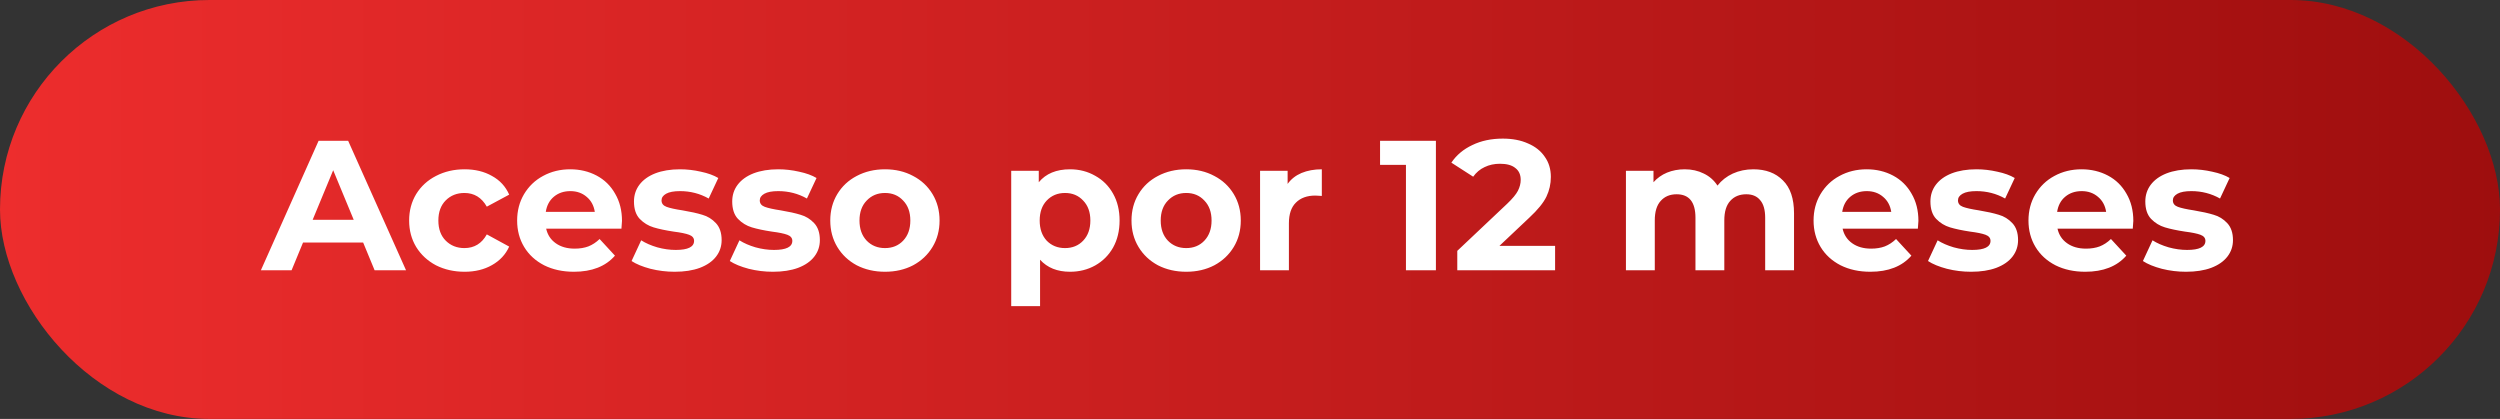
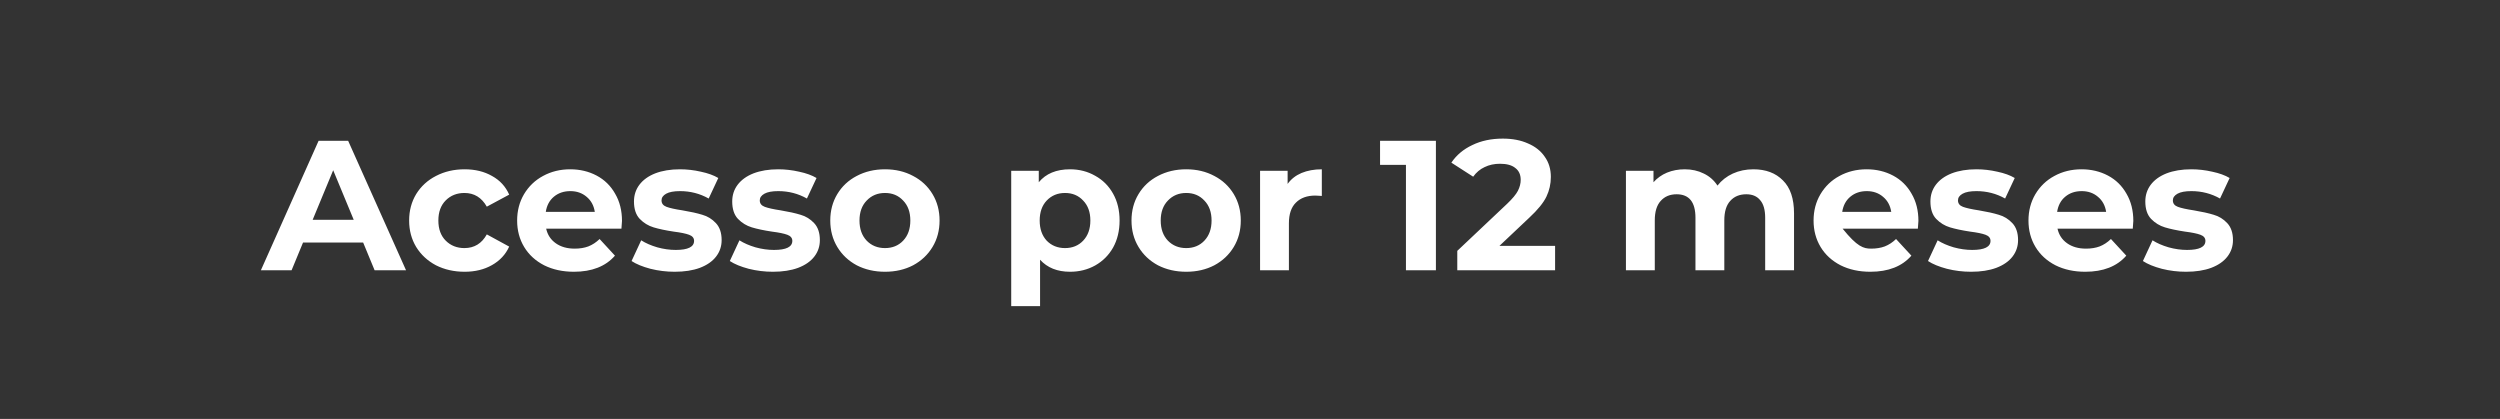
<svg xmlns="http://www.w3.org/2000/svg" width="185" height="31" viewBox="0 0 185 31" fill="none">
  <rect x="0" y="0" width="185" height="31" fill="#333333" stroke="none" />
-   <rect width="185" height="31" rx="15.5" fill="url(#paint0_linear_229_157)" />
-   <path d="M26.873 17.947H22.425L21.577 20H19.305L23.575 10.421H25.764L30.047 20H27.721L26.873 17.947ZM26.175 16.264L24.656 12.597L23.137 16.264H26.175ZM34.382 20.11C33.597 20.11 32.89 19.95 32.261 19.631C31.64 19.302 31.152 18.851 30.797 18.276C30.45 17.701 30.276 17.049 30.276 16.319C30.276 15.589 30.45 14.937 30.797 14.362C31.152 13.787 31.64 13.34 32.261 13.021C32.89 12.693 33.597 12.528 34.382 12.528C35.157 12.528 35.832 12.693 36.407 13.021C36.991 13.34 37.415 13.801 37.68 14.403L36.024 15.293C35.641 14.617 35.089 14.28 34.368 14.28C33.812 14.28 33.351 14.463 32.986 14.827C32.621 15.192 32.439 15.69 32.439 16.319C32.439 16.948 32.621 17.446 32.986 17.811C33.351 18.175 33.812 18.358 34.368 18.358C35.098 18.358 35.65 18.02 36.024 17.345L37.68 18.248C37.415 18.832 36.991 19.288 36.407 19.617C35.832 19.945 35.157 20.11 34.382 20.11ZM46.027 16.346C46.027 16.374 46.013 16.565 45.986 16.921H40.416C40.517 17.377 40.754 17.738 41.128 18.002C41.502 18.267 41.967 18.399 42.524 18.399C42.907 18.399 43.244 18.344 43.536 18.235C43.837 18.116 44.116 17.934 44.371 17.687L45.507 18.919C44.813 19.713 43.801 20.11 42.469 20.11C41.639 20.11 40.904 19.95 40.266 19.631C39.627 19.302 39.135 18.851 38.788 18.276C38.441 17.701 38.268 17.049 38.268 16.319C38.268 15.598 38.437 14.95 38.774 14.376C39.121 13.792 39.591 13.34 40.184 13.021C40.786 12.693 41.456 12.528 42.195 12.528C42.916 12.528 43.568 12.684 44.152 12.994C44.736 13.304 45.192 13.751 45.52 14.335C45.858 14.909 46.027 15.58 46.027 16.346ZM42.209 14.143C41.725 14.143 41.319 14.28 40.991 14.554C40.663 14.827 40.462 15.201 40.389 15.676H44.015C43.942 15.21 43.742 14.841 43.413 14.567C43.085 14.285 42.683 14.143 42.209 14.143ZM49.925 20.11C49.314 20.11 48.716 20.037 48.132 19.89C47.548 19.735 47.083 19.544 46.736 19.316L47.448 17.783C47.776 17.993 48.173 18.166 48.639 18.303C49.104 18.431 49.56 18.495 50.007 18.495C50.91 18.495 51.362 18.271 51.362 17.824C51.362 17.614 51.239 17.464 50.992 17.373C50.746 17.281 50.367 17.204 49.856 17.14C49.254 17.049 48.757 16.944 48.365 16.825C47.973 16.707 47.63 16.497 47.339 16.196C47.056 15.895 46.914 15.466 46.914 14.909C46.914 14.444 47.047 14.034 47.311 13.678C47.585 13.313 47.977 13.03 48.488 12.829C49.008 12.629 49.619 12.528 50.322 12.528C50.842 12.528 51.357 12.588 51.868 12.706C52.388 12.816 52.817 12.971 53.154 13.172L52.443 14.691C51.795 14.326 51.088 14.143 50.322 14.143C49.866 14.143 49.523 14.207 49.295 14.335C49.067 14.463 48.953 14.627 48.953 14.827C48.953 15.055 49.077 15.215 49.323 15.306C49.569 15.398 49.961 15.484 50.5 15.566C51.102 15.667 51.594 15.776 51.977 15.895C52.361 16.004 52.694 16.209 52.977 16.511C53.259 16.812 53.401 17.231 53.401 17.77C53.401 18.226 53.264 18.632 52.99 18.987C52.717 19.343 52.315 19.621 51.786 19.822C51.266 20.014 50.646 20.11 49.925 20.11ZM57.195 20.11C56.583 20.11 55.986 20.037 55.402 19.89C54.818 19.735 54.353 19.544 54.006 19.316L54.718 17.783C55.046 17.993 55.443 18.166 55.908 18.303C56.374 18.431 56.83 18.495 57.277 18.495C58.18 18.495 58.632 18.271 58.632 17.824C58.632 17.614 58.508 17.464 58.262 17.373C58.016 17.281 57.637 17.204 57.126 17.14C56.524 17.049 56.027 16.944 55.635 16.825C55.242 16.707 54.9 16.497 54.608 16.196C54.325 15.895 54.184 15.466 54.184 14.909C54.184 14.444 54.316 14.034 54.581 13.678C54.855 13.313 55.247 13.03 55.758 12.829C56.278 12.629 56.889 12.528 57.592 12.528C58.111 12.528 58.627 12.588 59.138 12.706C59.658 12.816 60.087 12.971 60.424 13.172L59.712 14.691C59.065 14.326 58.358 14.143 57.592 14.143C57.135 14.143 56.793 14.207 56.565 14.335C56.337 14.463 56.223 14.627 56.223 14.827C56.223 15.055 56.346 15.215 56.593 15.306C56.839 15.398 57.231 15.484 57.769 15.566C58.371 15.667 58.864 15.776 59.247 15.895C59.63 16.004 59.963 16.209 60.246 16.511C60.529 16.812 60.67 17.231 60.67 17.77C60.67 18.226 60.534 18.632 60.26 18.987C59.986 19.343 59.585 19.621 59.056 19.822C58.536 20.014 57.915 20.11 57.195 20.11ZM65.491 20.11C64.715 20.11 64.017 19.95 63.397 19.631C62.786 19.302 62.307 18.851 61.96 18.276C61.614 17.701 61.44 17.049 61.44 16.319C61.44 15.589 61.614 14.937 61.96 14.362C62.307 13.787 62.786 13.34 63.397 13.021C64.017 12.693 64.715 12.528 65.491 12.528C66.266 12.528 66.96 12.693 67.571 13.021C68.182 13.34 68.661 13.787 69.007 14.362C69.354 14.937 69.528 15.589 69.528 16.319C69.528 17.049 69.354 17.701 69.007 18.276C68.661 18.851 68.182 19.302 67.571 19.631C66.96 19.95 66.266 20.11 65.491 20.11ZM65.491 18.358C66.038 18.358 66.485 18.175 66.832 17.811C67.188 17.436 67.365 16.939 67.365 16.319C67.365 15.699 67.188 15.206 66.832 14.841C66.485 14.467 66.038 14.28 65.491 14.28C64.943 14.28 64.492 14.467 64.136 14.841C63.78 15.206 63.602 15.699 63.602 16.319C63.602 16.939 63.78 17.436 64.136 17.811C64.492 18.175 64.943 18.358 65.491 18.358ZM79.181 12.528C79.866 12.528 80.486 12.688 81.043 13.007C81.608 13.318 82.05 13.76 82.37 14.335C82.689 14.9 82.849 15.562 82.849 16.319C82.849 17.076 82.689 17.742 82.37 18.317C82.05 18.883 81.608 19.325 81.043 19.644C80.486 19.954 79.866 20.11 79.181 20.11C78.242 20.11 77.503 19.813 76.965 19.22V22.655H74.83V12.638H76.869V13.486C77.398 12.848 78.169 12.528 79.181 12.528ZM78.812 18.358C79.359 18.358 79.806 18.175 80.153 17.811C80.509 17.436 80.687 16.939 80.687 16.319C80.687 15.699 80.509 15.206 80.153 14.841C79.806 14.467 79.359 14.28 78.812 14.28C78.265 14.28 77.813 14.467 77.457 14.841C77.111 15.206 76.937 15.699 76.937 16.319C76.937 16.939 77.111 17.436 77.457 17.811C77.813 18.175 78.265 18.358 78.812 18.358ZM87.781 20.11C87.005 20.11 86.308 19.95 85.687 19.631C85.076 19.302 84.597 18.851 84.251 18.276C83.904 17.701 83.731 17.049 83.731 16.319C83.731 15.589 83.904 14.937 84.251 14.362C84.597 13.787 85.076 13.34 85.687 13.021C86.308 12.693 87.005 12.528 87.781 12.528C88.556 12.528 89.25 12.693 89.861 13.021C90.472 13.34 90.951 13.787 91.298 14.362C91.644 14.937 91.818 15.589 91.818 16.319C91.818 17.049 91.644 17.701 91.298 18.276C90.951 18.851 90.472 19.302 89.861 19.631C89.25 19.95 88.556 20.11 87.781 20.11ZM87.781 18.358C88.328 18.358 88.775 18.175 89.122 17.811C89.478 17.436 89.656 16.939 89.656 16.319C89.656 15.699 89.478 15.206 89.122 14.841C88.775 14.467 88.328 14.28 87.781 14.28C87.234 14.28 86.782 14.467 86.426 14.841C86.07 15.206 85.893 15.699 85.893 16.319C85.893 16.939 86.07 17.436 86.426 17.811C86.782 18.175 87.234 18.358 87.781 18.358ZM95.284 13.61C95.539 13.254 95.881 12.985 96.31 12.802C96.748 12.62 97.25 12.528 97.815 12.528V14.499C97.578 14.481 97.418 14.472 97.336 14.472C96.725 14.472 96.246 14.645 95.9 14.992C95.553 15.329 95.379 15.84 95.379 16.524V20H93.245V12.638H95.284V13.61ZM106.257 10.421V20H104.04V12.2H102.124V10.421H106.257ZM115.077 18.194V20H107.839V18.563L111.533 15.074C111.926 14.7 112.19 14.38 112.327 14.116C112.464 13.842 112.532 13.573 112.532 13.308C112.532 12.925 112.4 12.633 112.135 12.433C111.88 12.223 111.501 12.118 111 12.118C110.58 12.118 110.201 12.2 109.864 12.364C109.526 12.519 109.243 12.757 109.015 13.076L107.401 12.036C107.775 11.479 108.29 11.046 108.947 10.736C109.604 10.416 110.356 10.257 111.205 10.257C111.916 10.257 112.537 10.375 113.066 10.613C113.604 10.841 114.019 11.169 114.311 11.598C114.612 12.018 114.763 12.515 114.763 13.089C114.763 13.61 114.653 14.098 114.434 14.554C114.215 15.01 113.791 15.53 113.162 16.114L110.959 18.194H115.077ZM129.748 12.528C130.669 12.528 131.399 12.802 131.937 13.35C132.484 13.888 132.758 14.7 132.758 15.785V20H130.623V16.114C130.623 15.53 130.5 15.097 130.254 14.814C130.017 14.522 129.675 14.376 129.228 14.376C128.726 14.376 128.329 14.54 128.037 14.868C127.745 15.188 127.599 15.667 127.599 16.305V20H125.464V16.114C125.464 14.955 124.999 14.376 124.069 14.376C123.576 14.376 123.184 14.54 122.892 14.868C122.6 15.188 122.454 15.667 122.454 16.305V20H120.319V12.638H122.358V13.486C122.632 13.176 122.965 12.939 123.357 12.775C123.758 12.611 124.196 12.528 124.671 12.528C125.191 12.528 125.661 12.633 126.08 12.843C126.5 13.044 126.837 13.34 127.093 13.733C127.394 13.35 127.772 13.053 128.229 12.843C128.694 12.633 129.2 12.528 129.748 12.528ZM141.963 16.346C141.963 16.374 141.95 16.565 141.922 16.921H136.353C136.453 17.377 136.69 17.738 137.064 18.002C137.438 18.267 137.904 18.399 138.46 18.399C138.843 18.399 139.181 18.344 139.473 18.235C139.774 18.116 140.052 17.934 140.308 17.687L141.443 18.919C140.75 19.713 139.737 20.11 138.405 20.11C137.575 20.11 136.841 19.95 136.202 19.631C135.564 19.302 135.071 18.851 134.724 18.276C134.378 17.701 134.204 17.049 134.204 16.319C134.204 15.598 134.373 14.95 134.711 14.376C135.057 13.792 135.527 13.34 136.12 13.021C136.722 12.693 137.393 12.528 138.132 12.528C138.852 12.528 139.505 12.684 140.089 12.994C140.672 13.304 141.129 13.751 141.457 14.335C141.795 14.909 141.963 15.58 141.963 16.346ZM138.145 14.143C137.662 14.143 137.256 14.28 136.928 14.554C136.599 14.827 136.398 15.201 136.325 15.676H139.952C139.879 15.21 139.678 14.841 139.35 14.567C139.021 14.285 138.62 14.143 138.145 14.143ZM145.861 20.11C145.25 20.11 144.653 20.037 144.069 19.89C143.485 19.735 143.02 19.544 142.673 19.316L143.385 17.783C143.713 17.993 144.11 18.166 144.575 18.303C145.04 18.431 145.496 18.495 145.943 18.495C146.847 18.495 147.298 18.271 147.298 17.824C147.298 17.614 147.175 17.464 146.929 17.373C146.682 17.281 146.304 17.204 145.793 17.14C145.191 17.049 144.694 16.944 144.301 16.825C143.909 16.707 143.567 16.497 143.275 16.196C142.992 15.895 142.851 15.466 142.851 14.909C142.851 14.444 142.983 14.034 143.248 13.678C143.521 13.313 143.914 13.03 144.425 12.829C144.945 12.629 145.556 12.528 146.258 12.528C146.778 12.528 147.294 12.588 147.805 12.706C148.325 12.816 148.753 12.971 149.091 13.172L148.379 14.691C147.732 14.326 147.025 14.143 146.258 14.143C145.802 14.143 145.46 14.207 145.232 14.335C145.004 14.463 144.89 14.627 144.89 14.827C144.89 15.055 145.013 15.215 145.259 15.306C145.506 15.398 145.898 15.484 146.436 15.566C147.038 15.667 147.531 15.776 147.914 15.895C148.297 16.004 148.63 16.209 148.913 16.511C149.196 16.812 149.337 17.231 149.337 17.77C149.337 18.226 149.2 18.632 148.927 18.987C148.653 19.343 148.252 19.621 147.722 19.822C147.202 20.014 146.582 20.11 145.861 20.11ZM157.866 16.346C157.866 16.374 157.852 16.565 157.825 16.921H152.255C152.356 17.377 152.593 17.738 152.967 18.002C153.341 18.267 153.806 18.399 154.363 18.399C154.746 18.399 155.083 18.344 155.375 18.235C155.676 18.116 155.955 17.934 156.21 17.687L157.346 18.919C156.653 19.713 155.64 20.11 154.308 20.11C153.478 20.11 152.743 19.95 152.105 19.631C151.466 19.302 150.974 18.851 150.627 18.276C150.28 17.701 150.107 17.049 150.107 16.319C150.107 15.598 150.276 14.95 150.613 14.376C150.96 13.792 151.43 13.34 152.023 13.021C152.625 12.693 153.295 12.528 154.034 12.528C154.755 12.528 155.407 12.684 155.991 12.994C156.575 13.304 157.031 13.751 157.36 14.335C157.697 14.909 157.866 15.58 157.866 16.346ZM154.048 14.143C153.564 14.143 153.158 14.28 152.83 14.554C152.502 14.827 152.301 15.201 152.228 15.676H155.854C155.781 15.21 155.581 14.841 155.252 14.567C154.924 14.285 154.522 14.143 154.048 14.143ZM161.764 20.11C161.153 20.11 160.555 20.037 159.971 19.89C159.387 19.735 158.922 19.544 158.575 19.316L159.287 17.783C159.615 17.993 160.012 18.166 160.478 18.303C160.943 18.431 161.399 18.495 161.846 18.495C162.749 18.495 163.201 18.271 163.201 17.824C163.201 17.614 163.078 17.464 162.831 17.373C162.585 17.281 162.206 17.204 161.695 17.14C161.093 17.049 160.596 16.944 160.204 16.825C159.812 16.707 159.47 16.497 159.178 16.196C158.895 15.895 158.753 15.466 158.753 14.909C158.753 14.444 158.886 14.034 159.15 13.678C159.424 13.313 159.816 13.03 160.327 12.829C160.847 12.629 161.458 12.528 162.161 12.528C162.681 12.528 163.196 12.588 163.707 12.706C164.227 12.816 164.656 12.971 164.993 13.172L164.282 14.691C163.634 14.326 162.927 14.143 162.161 14.143C161.705 14.143 161.363 14.207 161.134 14.335C160.906 14.463 160.792 14.627 160.792 14.827C160.792 15.055 160.915 15.215 161.162 15.306C161.408 15.398 161.8 15.484 162.339 15.566C162.941 15.667 163.433 15.776 163.817 15.895C164.2 16.004 164.533 16.209 164.815 16.511C165.098 16.812 165.24 17.231 165.24 17.77C165.24 18.226 165.103 18.632 164.829 18.987C164.555 19.343 164.154 19.621 163.625 19.822C163.105 20.014 162.485 20.11 161.764 20.11Z" fill="white" />
+   <path d="M26.873 17.947H22.425L21.577 20H19.305L23.575 10.421H25.764L30.047 20H27.721L26.873 17.947ZM26.175 16.264L24.656 12.597L23.137 16.264H26.175ZM34.382 20.11C33.597 20.11 32.89 19.95 32.261 19.631C31.64 19.302 31.152 18.851 30.797 18.276C30.45 17.701 30.276 17.049 30.276 16.319C30.276 15.589 30.45 14.937 30.797 14.362C31.152 13.787 31.64 13.34 32.261 13.021C32.89 12.693 33.597 12.528 34.382 12.528C35.157 12.528 35.832 12.693 36.407 13.021C36.991 13.34 37.415 13.801 37.68 14.403L36.024 15.293C35.641 14.617 35.089 14.28 34.368 14.28C33.812 14.28 33.351 14.463 32.986 14.827C32.621 15.192 32.439 15.69 32.439 16.319C32.439 16.948 32.621 17.446 32.986 17.811C33.351 18.175 33.812 18.358 34.368 18.358C35.098 18.358 35.65 18.02 36.024 17.345L37.68 18.248C37.415 18.832 36.991 19.288 36.407 19.617C35.832 19.945 35.157 20.11 34.382 20.11ZM46.027 16.346C46.027 16.374 46.013 16.565 45.986 16.921H40.416C40.517 17.377 40.754 17.738 41.128 18.002C41.502 18.267 41.967 18.399 42.524 18.399C42.907 18.399 43.244 18.344 43.536 18.235C43.837 18.116 44.116 17.934 44.371 17.687L45.507 18.919C44.813 19.713 43.801 20.11 42.469 20.11C41.639 20.11 40.904 19.95 40.266 19.631C39.627 19.302 39.135 18.851 38.788 18.276C38.441 17.701 38.268 17.049 38.268 16.319C38.268 15.598 38.437 14.95 38.774 14.376C39.121 13.792 39.591 13.34 40.184 13.021C40.786 12.693 41.456 12.528 42.195 12.528C42.916 12.528 43.568 12.684 44.152 12.994C44.736 13.304 45.192 13.751 45.52 14.335C45.858 14.909 46.027 15.58 46.027 16.346ZM42.209 14.143C41.725 14.143 41.319 14.28 40.991 14.554C40.663 14.827 40.462 15.201 40.389 15.676H44.015C43.942 15.21 43.742 14.841 43.413 14.567C43.085 14.285 42.683 14.143 42.209 14.143ZM49.925 20.11C49.314 20.11 48.716 20.037 48.132 19.89C47.548 19.735 47.083 19.544 46.736 19.316L47.448 17.783C47.776 17.993 48.173 18.166 48.639 18.303C49.104 18.431 49.56 18.495 50.007 18.495C50.91 18.495 51.362 18.271 51.362 17.824C51.362 17.614 51.239 17.464 50.992 17.373C50.746 17.281 50.367 17.204 49.856 17.14C49.254 17.049 48.757 16.944 48.365 16.825C47.973 16.707 47.63 16.497 47.339 16.196C47.056 15.895 46.914 15.466 46.914 14.909C46.914 14.444 47.047 14.034 47.311 13.678C47.585 13.313 47.977 13.03 48.488 12.829C49.008 12.629 49.619 12.528 50.322 12.528C50.842 12.528 51.357 12.588 51.868 12.706C52.388 12.816 52.817 12.971 53.154 13.172L52.443 14.691C51.795 14.326 51.088 14.143 50.322 14.143C49.866 14.143 49.523 14.207 49.295 14.335C49.067 14.463 48.953 14.627 48.953 14.827C48.953 15.055 49.077 15.215 49.323 15.306C49.569 15.398 49.961 15.484 50.5 15.566C51.102 15.667 51.594 15.776 51.977 15.895C52.361 16.004 52.694 16.209 52.977 16.511C53.259 16.812 53.401 17.231 53.401 17.77C53.401 18.226 53.264 18.632 52.99 18.987C52.717 19.343 52.315 19.621 51.786 19.822C51.266 20.014 50.646 20.11 49.925 20.11ZM57.195 20.11C56.583 20.11 55.986 20.037 55.402 19.89C54.818 19.735 54.353 19.544 54.006 19.316L54.718 17.783C55.046 17.993 55.443 18.166 55.908 18.303C56.374 18.431 56.83 18.495 57.277 18.495C58.18 18.495 58.632 18.271 58.632 17.824C58.632 17.614 58.508 17.464 58.262 17.373C58.016 17.281 57.637 17.204 57.126 17.14C56.524 17.049 56.027 16.944 55.635 16.825C55.242 16.707 54.9 16.497 54.608 16.196C54.325 15.895 54.184 15.466 54.184 14.909C54.184 14.444 54.316 14.034 54.581 13.678C54.855 13.313 55.247 13.03 55.758 12.829C56.278 12.629 56.889 12.528 57.592 12.528C58.111 12.528 58.627 12.588 59.138 12.706C59.658 12.816 60.087 12.971 60.424 13.172L59.712 14.691C59.065 14.326 58.358 14.143 57.592 14.143C57.135 14.143 56.793 14.207 56.565 14.335C56.337 14.463 56.223 14.627 56.223 14.827C56.223 15.055 56.346 15.215 56.593 15.306C56.839 15.398 57.231 15.484 57.769 15.566C58.371 15.667 58.864 15.776 59.247 15.895C59.63 16.004 59.963 16.209 60.246 16.511C60.529 16.812 60.67 17.231 60.67 17.77C60.67 18.226 60.534 18.632 60.26 18.987C59.986 19.343 59.585 19.621 59.056 19.822C58.536 20.014 57.915 20.11 57.195 20.11ZM65.491 20.11C64.715 20.11 64.017 19.95 63.397 19.631C62.786 19.302 62.307 18.851 61.96 18.276C61.614 17.701 61.44 17.049 61.44 16.319C61.44 15.589 61.614 14.937 61.96 14.362C62.307 13.787 62.786 13.34 63.397 13.021C64.017 12.693 64.715 12.528 65.491 12.528C66.266 12.528 66.96 12.693 67.571 13.021C68.182 13.34 68.661 13.787 69.007 14.362C69.354 14.937 69.528 15.589 69.528 16.319C69.528 17.049 69.354 17.701 69.007 18.276C68.661 18.851 68.182 19.302 67.571 19.631C66.96 19.95 66.266 20.11 65.491 20.11ZM65.491 18.358C66.038 18.358 66.485 18.175 66.832 17.811C67.188 17.436 67.365 16.939 67.365 16.319C67.365 15.699 67.188 15.206 66.832 14.841C66.485 14.467 66.038 14.28 65.491 14.28C64.943 14.28 64.492 14.467 64.136 14.841C63.78 15.206 63.602 15.699 63.602 16.319C63.602 16.939 63.78 17.436 64.136 17.811C64.492 18.175 64.943 18.358 65.491 18.358ZM79.181 12.528C79.866 12.528 80.486 12.688 81.043 13.007C81.608 13.318 82.05 13.76 82.37 14.335C82.689 14.9 82.849 15.562 82.849 16.319C82.849 17.076 82.689 17.742 82.37 18.317C82.05 18.883 81.608 19.325 81.043 19.644C80.486 19.954 79.866 20.11 79.181 20.11C78.242 20.11 77.503 19.813 76.965 19.22V22.655H74.83V12.638H76.869V13.486C77.398 12.848 78.169 12.528 79.181 12.528ZM78.812 18.358C79.359 18.358 79.806 18.175 80.153 17.811C80.509 17.436 80.687 16.939 80.687 16.319C80.687 15.699 80.509 15.206 80.153 14.841C79.806 14.467 79.359 14.28 78.812 14.28C78.265 14.28 77.813 14.467 77.457 14.841C77.111 15.206 76.937 15.699 76.937 16.319C76.937 16.939 77.111 17.436 77.457 17.811C77.813 18.175 78.265 18.358 78.812 18.358ZM87.781 20.11C87.005 20.11 86.308 19.95 85.687 19.631C85.076 19.302 84.597 18.851 84.251 18.276C83.904 17.701 83.731 17.049 83.731 16.319C83.731 15.589 83.904 14.937 84.251 14.362C84.597 13.787 85.076 13.34 85.687 13.021C86.308 12.693 87.005 12.528 87.781 12.528C88.556 12.528 89.25 12.693 89.861 13.021C90.472 13.34 90.951 13.787 91.298 14.362C91.644 14.937 91.818 15.589 91.818 16.319C91.818 17.049 91.644 17.701 91.298 18.276C90.951 18.851 90.472 19.302 89.861 19.631C89.25 19.95 88.556 20.11 87.781 20.11ZM87.781 18.358C88.328 18.358 88.775 18.175 89.122 17.811C89.478 17.436 89.656 16.939 89.656 16.319C89.656 15.699 89.478 15.206 89.122 14.841C88.775 14.467 88.328 14.28 87.781 14.28C87.234 14.28 86.782 14.467 86.426 14.841C86.07 15.206 85.893 15.699 85.893 16.319C85.893 16.939 86.07 17.436 86.426 17.811C86.782 18.175 87.234 18.358 87.781 18.358ZM95.284 13.61C95.539 13.254 95.881 12.985 96.31 12.802C96.748 12.62 97.25 12.528 97.815 12.528V14.499C97.578 14.481 97.418 14.472 97.336 14.472C96.725 14.472 96.246 14.645 95.9 14.992C95.553 15.329 95.379 15.84 95.379 16.524V20H93.245V12.638H95.284V13.61ZM106.257 10.421V20H104.04V12.2H102.124V10.421H106.257ZM115.077 18.194V20H107.839V18.563L111.533 15.074C111.926 14.7 112.19 14.38 112.327 14.116C112.464 13.842 112.532 13.573 112.532 13.308C112.532 12.925 112.4 12.633 112.135 12.433C111.88 12.223 111.501 12.118 111 12.118C110.58 12.118 110.201 12.2 109.864 12.364C109.526 12.519 109.243 12.757 109.015 13.076L107.401 12.036C107.775 11.479 108.29 11.046 108.947 10.736C109.604 10.416 110.356 10.257 111.205 10.257C111.916 10.257 112.537 10.375 113.066 10.613C113.604 10.841 114.019 11.169 114.311 11.598C114.612 12.018 114.763 12.515 114.763 13.089C114.763 13.61 114.653 14.098 114.434 14.554C114.215 15.01 113.791 15.53 113.162 16.114L110.959 18.194H115.077ZM129.748 12.528C130.669 12.528 131.399 12.802 131.937 13.35C132.484 13.888 132.758 14.7 132.758 15.785V20H130.623V16.114C130.623 15.53 130.5 15.097 130.254 14.814C130.017 14.522 129.675 14.376 129.228 14.376C128.726 14.376 128.329 14.54 128.037 14.868C127.745 15.188 127.599 15.667 127.599 16.305V20H125.464V16.114C125.464 14.955 124.999 14.376 124.069 14.376C123.576 14.376 123.184 14.54 122.892 14.868C122.6 15.188 122.454 15.667 122.454 16.305V20H120.319V12.638H122.358V13.486C122.632 13.176 122.965 12.939 123.357 12.775C123.758 12.611 124.196 12.528 124.671 12.528C125.191 12.528 125.661 12.633 126.08 12.843C126.5 13.044 126.837 13.34 127.093 13.733C127.394 13.35 127.772 13.053 128.229 12.843C128.694 12.633 129.2 12.528 129.748 12.528ZM141.963 16.346C141.963 16.374 141.95 16.565 141.922 16.921H136.353C137.438 18.267 137.904 18.399 138.46 18.399C138.843 18.399 139.181 18.344 139.473 18.235C139.774 18.116 140.052 17.934 140.308 17.687L141.443 18.919C140.75 19.713 139.737 20.11 138.405 20.11C137.575 20.11 136.841 19.95 136.202 19.631C135.564 19.302 135.071 18.851 134.724 18.276C134.378 17.701 134.204 17.049 134.204 16.319C134.204 15.598 134.373 14.95 134.711 14.376C135.057 13.792 135.527 13.34 136.12 13.021C136.722 12.693 137.393 12.528 138.132 12.528C138.852 12.528 139.505 12.684 140.089 12.994C140.672 13.304 141.129 13.751 141.457 14.335C141.795 14.909 141.963 15.58 141.963 16.346ZM138.145 14.143C137.662 14.143 137.256 14.28 136.928 14.554C136.599 14.827 136.398 15.201 136.325 15.676H139.952C139.879 15.21 139.678 14.841 139.35 14.567C139.021 14.285 138.62 14.143 138.145 14.143ZM145.861 20.11C145.25 20.11 144.653 20.037 144.069 19.89C143.485 19.735 143.02 19.544 142.673 19.316L143.385 17.783C143.713 17.993 144.11 18.166 144.575 18.303C145.04 18.431 145.496 18.495 145.943 18.495C146.847 18.495 147.298 18.271 147.298 17.824C147.298 17.614 147.175 17.464 146.929 17.373C146.682 17.281 146.304 17.204 145.793 17.14C145.191 17.049 144.694 16.944 144.301 16.825C143.909 16.707 143.567 16.497 143.275 16.196C142.992 15.895 142.851 15.466 142.851 14.909C142.851 14.444 142.983 14.034 143.248 13.678C143.521 13.313 143.914 13.03 144.425 12.829C144.945 12.629 145.556 12.528 146.258 12.528C146.778 12.528 147.294 12.588 147.805 12.706C148.325 12.816 148.753 12.971 149.091 13.172L148.379 14.691C147.732 14.326 147.025 14.143 146.258 14.143C145.802 14.143 145.46 14.207 145.232 14.335C145.004 14.463 144.89 14.627 144.89 14.827C144.89 15.055 145.013 15.215 145.259 15.306C145.506 15.398 145.898 15.484 146.436 15.566C147.038 15.667 147.531 15.776 147.914 15.895C148.297 16.004 148.63 16.209 148.913 16.511C149.196 16.812 149.337 17.231 149.337 17.77C149.337 18.226 149.2 18.632 148.927 18.987C148.653 19.343 148.252 19.621 147.722 19.822C147.202 20.014 146.582 20.11 145.861 20.11ZM157.866 16.346C157.866 16.374 157.852 16.565 157.825 16.921H152.255C152.356 17.377 152.593 17.738 152.967 18.002C153.341 18.267 153.806 18.399 154.363 18.399C154.746 18.399 155.083 18.344 155.375 18.235C155.676 18.116 155.955 17.934 156.21 17.687L157.346 18.919C156.653 19.713 155.64 20.11 154.308 20.11C153.478 20.11 152.743 19.95 152.105 19.631C151.466 19.302 150.974 18.851 150.627 18.276C150.28 17.701 150.107 17.049 150.107 16.319C150.107 15.598 150.276 14.95 150.613 14.376C150.96 13.792 151.43 13.34 152.023 13.021C152.625 12.693 153.295 12.528 154.034 12.528C154.755 12.528 155.407 12.684 155.991 12.994C156.575 13.304 157.031 13.751 157.36 14.335C157.697 14.909 157.866 15.58 157.866 16.346ZM154.048 14.143C153.564 14.143 153.158 14.28 152.83 14.554C152.502 14.827 152.301 15.201 152.228 15.676H155.854C155.781 15.21 155.581 14.841 155.252 14.567C154.924 14.285 154.522 14.143 154.048 14.143ZM161.764 20.11C161.153 20.11 160.555 20.037 159.971 19.89C159.387 19.735 158.922 19.544 158.575 19.316L159.287 17.783C159.615 17.993 160.012 18.166 160.478 18.303C160.943 18.431 161.399 18.495 161.846 18.495C162.749 18.495 163.201 18.271 163.201 17.824C163.201 17.614 163.078 17.464 162.831 17.373C162.585 17.281 162.206 17.204 161.695 17.14C161.093 17.049 160.596 16.944 160.204 16.825C159.812 16.707 159.47 16.497 159.178 16.196C158.895 15.895 158.753 15.466 158.753 14.909C158.753 14.444 158.886 14.034 159.15 13.678C159.424 13.313 159.816 13.03 160.327 12.829C160.847 12.629 161.458 12.528 162.161 12.528C162.681 12.528 163.196 12.588 163.707 12.706C164.227 12.816 164.656 12.971 164.993 13.172L164.282 14.691C163.634 14.326 162.927 14.143 162.161 14.143C161.705 14.143 161.363 14.207 161.134 14.335C160.906 14.463 160.792 14.627 160.792 14.827C160.792 15.055 160.915 15.215 161.162 15.306C161.408 15.398 161.8 15.484 162.339 15.566C162.941 15.667 163.433 15.776 163.817 15.895C164.2 16.004 164.533 16.209 164.815 16.511C165.098 16.812 165.24 17.231 165.24 17.77C165.24 18.226 165.103 18.632 164.829 18.987C164.555 19.343 164.154 19.621 163.625 19.822C163.105 20.014 162.485 20.11 161.764 20.11Z" fill="white" />
  <defs>
    <linearGradient id="paint0_linear_229_157" x1="0" y1="15.5" x2="185" y2="15.5" gradientUnits="userSpaceOnUse">
      <stop stop-color="#ED2D2D" />
      <stop offset="1" stop-color="#9E0E0E" />
    </linearGradient>
  </defs>
</svg>